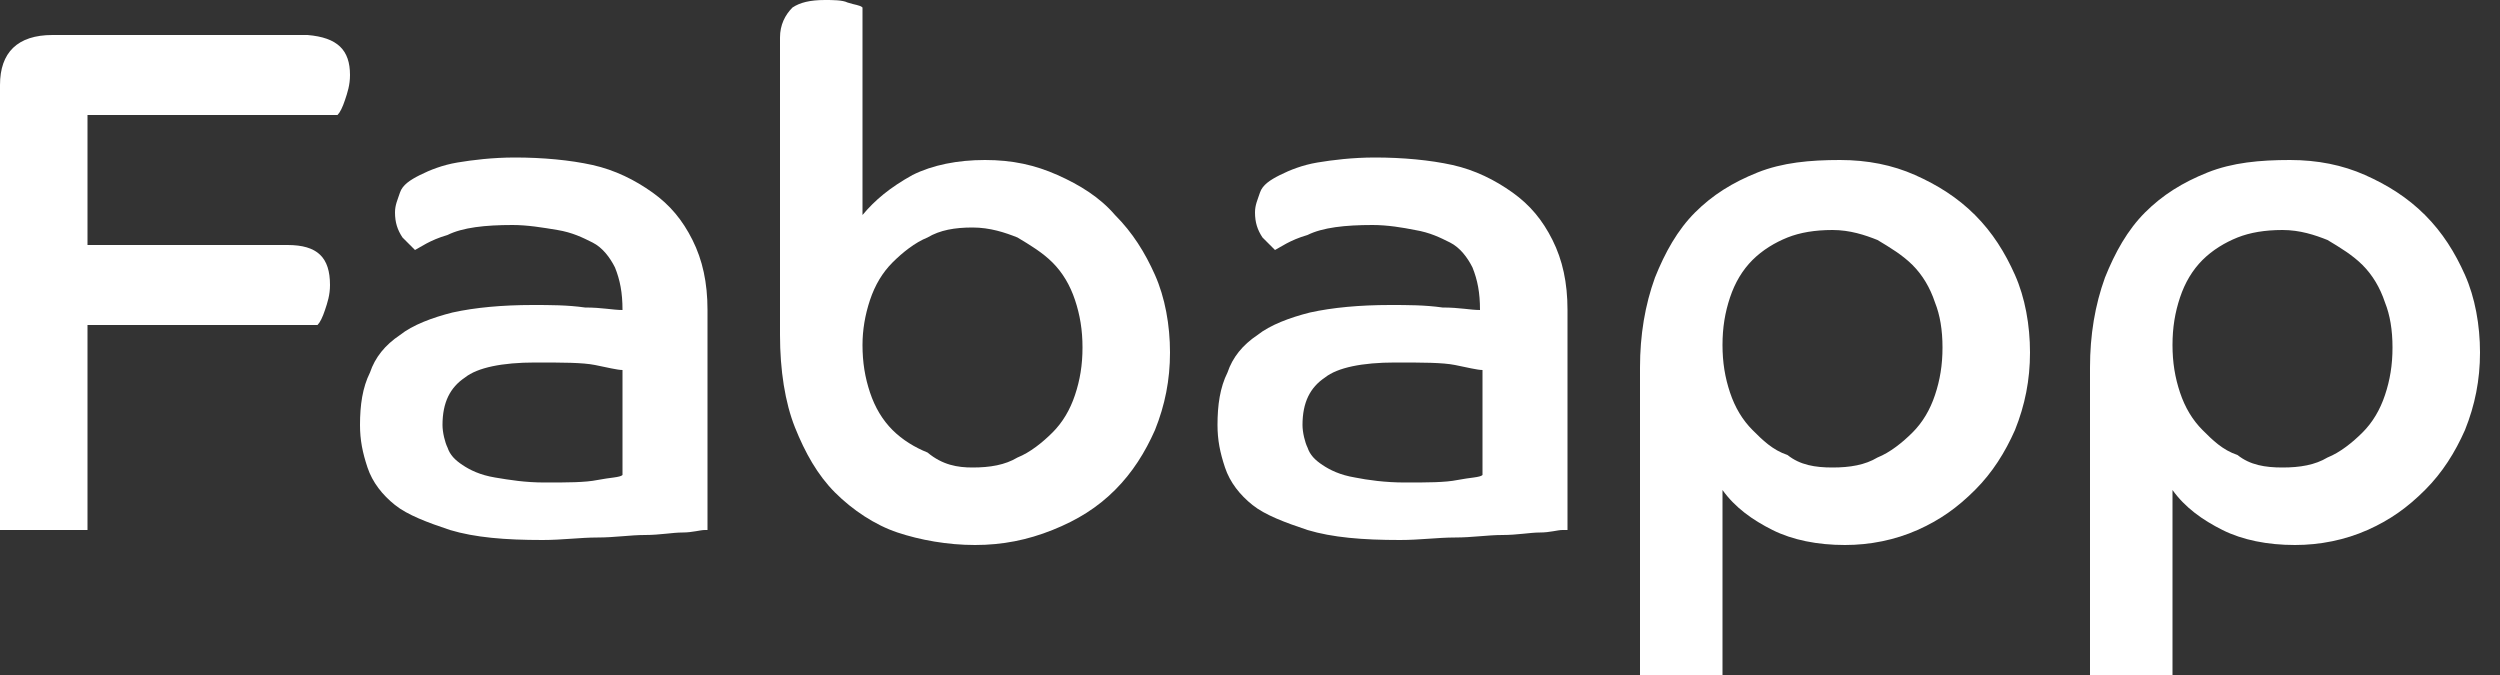
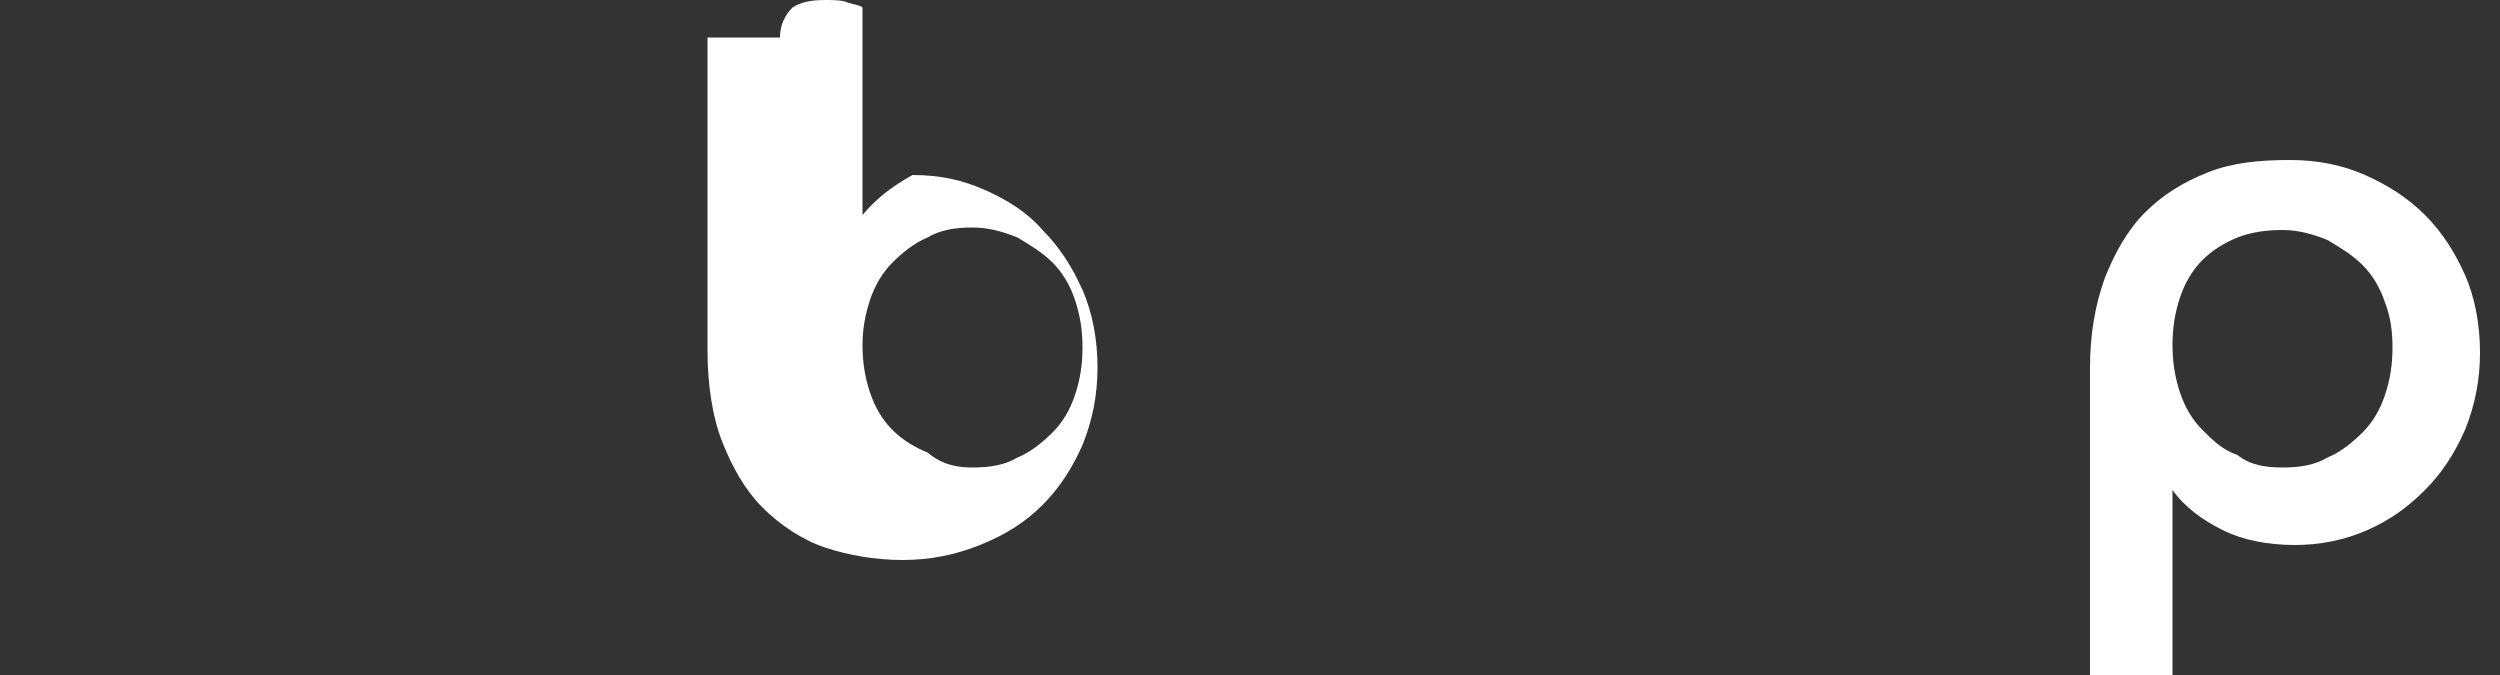
<svg xmlns="http://www.w3.org/2000/svg" version="1.1" id="Camada_1" x="0px" y="0px" viewBox="0 0 100 27" style="enable-background:new 0 0 100 27;" xml:space="preserve">
  <rect x="0" y="0" width="100" height="27" fill="#333333" stroke="none" />
  <style type="text/css">
	.st0{fill:#FFFFFF;}
</style>
  <g>
-     <path class="st0" d="M0,3.4c0-1.3,0.7-2,2.1-2h10.2C13.5,1.5,14,2,14,3c0,0.4-0.1,0.7-0.2,1c-0.1,0.3-0.2,0.5-0.3,0.6H3.5v5.2h8   c1.2,0,1.7,0.5,1.7,1.6c0,0.4-0.1,0.7-0.2,1c-0.1,0.3-0.2,0.5-0.3,0.6H3.5v8.2H0V3.4z" />
-     <path class="st0" d="M28.2,21.2c-0.2,0-0.5,0.1-0.9,0.1c-0.4,0-0.9,0.1-1.5,0.1c-0.6,0-1.2,0.1-1.9,0.1c-0.7,0-1.4,0.1-2.2,0.1   c-1.5,0-2.7-0.1-3.7-0.4c-0.9-0.3-1.7-0.6-2.2-1c-0.5-0.4-0.9-0.9-1.1-1.5c-0.2-0.6-0.3-1.1-0.3-1.7c0-0.8,0.1-1.5,0.4-2.1   c0.2-0.6,0.6-1.1,1.2-1.5c0.5-0.4,1.3-0.7,2.1-0.9c0.9-0.2,2-0.3,3.2-0.3c0.7,0,1.4,0,2.1,0.1c0.7,0,1.1,0.1,1.5,0.1   c0-0.7-0.1-1.2-0.3-1.7c-0.2-0.4-0.5-0.8-0.9-1c-0.4-0.2-0.8-0.4-1.4-0.5C21.7,9.1,21.1,9,20.5,9c-1.1,0-2,0.1-2.6,0.4   c-0.7,0.2-1.1,0.5-1.3,0.6c-0.1-0.1-0.3-0.3-0.5-0.5c-0.2-0.3-0.3-0.6-0.3-1c0-0.3,0.1-0.5,0.2-0.8c0.1-0.3,0.4-0.5,0.8-0.7   c0.4-0.2,0.9-0.4,1.5-0.5c0.6-0.1,1.4-0.2,2.3-0.2c1.1,0,2.2,0.1,3.1,0.3c0.9,0.2,1.7,0.6,2.4,1.1c0.7,0.5,1.2,1.1,1.6,1.9   c0.4,0.8,0.6,1.7,0.6,2.8V21.2z M24.9,14.8c-0.2,0-0.6-0.1-1.1-0.2c-0.5-0.1-1.3-0.1-2.4-0.1c-1.3,0-2.3,0.2-2.8,0.6   c-0.6,0.4-0.9,1-0.9,1.9c0,0.3,0.1,0.7,0.2,0.9c0.1,0.3,0.3,0.5,0.6,0.7c0.3,0.2,0.7,0.4,1.3,0.5s1.2,0.2,2,0.2   c0.9,0,1.6,0,2.1-0.1c0.5-0.1,0.9-0.1,1-0.2V14.8z" />
-     <path class="st0" d="M31.2,1.5c0-0.5,0.2-0.9,0.5-1.2C32,0.1,32.4,0,33,0c0.3,0,0.7,0,0.9,0.1c0.3,0.1,0.5,0.1,0.6,0.2v8.3   C35,8,35.6,7.5,36.5,7c0.8-0.4,1.8-0.6,2.9-0.6c1.1,0,2,0.2,2.9,0.6c0.9,0.4,1.7,0.9,2.3,1.6c0.7,0.7,1.2,1.5,1.6,2.4   c0.4,0.9,0.6,2,0.6,3.1c0,1.1-0.2,2.1-0.6,3.1c-0.4,0.9-0.9,1.7-1.6,2.4c-0.7,0.7-1.5,1.2-2.5,1.6s-2,0.6-3.1,0.6   c-1.1,0-2.2-0.2-3.1-0.5c-0.9-0.3-1.8-0.9-2.5-1.6c-0.7-0.7-1.2-1.6-1.6-2.6c-0.4-1-0.6-2.3-0.6-3.7V1.5z M38.9,18.7   c0.7,0,1.3-0.1,1.8-0.4c0.5-0.2,1-0.6,1.4-1c0.4-0.4,0.7-0.9,0.9-1.5c0.2-0.6,0.3-1.2,0.3-1.9c0-0.7-0.1-1.3-0.3-1.9   c-0.2-0.6-0.5-1.1-0.9-1.5c-0.4-0.4-0.9-0.7-1.4-1c-0.5-0.2-1.1-0.4-1.8-0.4c-0.7,0-1.3,0.1-1.8,0.4c-0.5,0.2-1,0.6-1.4,1   c-0.4,0.4-0.7,0.9-0.9,1.5c-0.2,0.6-0.3,1.2-0.3,1.8c0,0.7,0.1,1.3,0.3,1.9c0.2,0.6,0.5,1.1,0.9,1.5c0.4,0.4,0.9,0.7,1.4,0.9   C37.7,18.6,38.3,18.7,38.9,18.7z" />
-     <path class="st0" d="M62.5,21.2c-0.2,0-0.5,0.1-0.9,0.1c-0.4,0-0.9,0.1-1.5,0.1c-0.6,0-1.2,0.1-1.9,0.1c-0.7,0-1.4,0.1-2.2,0.1   c-1.5,0-2.7-0.1-3.7-0.4c-0.9-0.3-1.7-0.6-2.2-1c-0.5-0.4-0.9-0.9-1.1-1.5c-0.2-0.6-0.3-1.1-0.3-1.7c0-0.8,0.1-1.5,0.4-2.1   c0.2-0.6,0.6-1.1,1.2-1.5c0.5-0.4,1.3-0.7,2.1-0.9c0.9-0.2,2-0.3,3.2-0.3c0.7,0,1.4,0,2.1,0.1c0.7,0,1.1,0.1,1.5,0.1   c0-0.7-0.1-1.2-0.3-1.7c-0.2-0.4-0.5-0.8-0.9-1c-0.4-0.2-0.8-0.4-1.4-0.5C56.1,9.1,55.5,9,54.9,9c-1.1,0-2,0.1-2.6,0.4   c-0.7,0.2-1.1,0.5-1.3,0.6c-0.1-0.1-0.3-0.3-0.5-0.5c-0.2-0.3-0.3-0.6-0.3-1c0-0.3,0.1-0.5,0.2-0.8c0.1-0.3,0.4-0.5,0.8-0.7   c0.4-0.2,0.9-0.4,1.5-0.5c0.6-0.1,1.4-0.2,2.3-0.2c1.1,0,2.2,0.1,3.1,0.3c0.9,0.2,1.7,0.6,2.4,1.1c0.7,0.5,1.2,1.1,1.6,1.9   c0.4,0.8,0.6,1.7,0.6,2.8V21.2z M59.3,14.8c-0.2,0-0.6-0.1-1.1-0.2c-0.5-0.1-1.3-0.1-2.4-0.1c-1.3,0-2.3,0.2-2.8,0.6   c-0.6,0.4-0.9,1-0.9,1.9c0,0.3,0.1,0.7,0.2,0.9c0.1,0.3,0.3,0.5,0.6,0.7c0.3,0.2,0.7,0.4,1.3,0.5c0.5,0.1,1.2,0.2,2,0.2   c0.9,0,1.6,0,2.1-0.1s0.9-0.1,1-0.2V14.8z" />
-     <path class="st0" d="M65.6,14.7c0-1.3,0.2-2.5,0.6-3.6c0.4-1,0.9-1.9,1.6-2.6c0.7-0.7,1.5-1.2,2.5-1.6c1-0.4,2.1-0.5,3.3-0.5   c1.1,0,2.1,0.2,3,0.6c0.9,0.4,1.7,0.9,2.4,1.6c0.7,0.7,1.2,1.5,1.6,2.4c0.4,0.9,0.6,2,0.6,3.1c0,1.1-0.2,2.1-0.6,3.1   c-0.4,0.9-0.9,1.7-1.6,2.4c-0.7,0.7-1.4,1.2-2.3,1.6c-0.9,0.4-1.9,0.6-2.9,0.6c-1.1,0-2.1-0.2-2.9-0.6c-0.8-0.4-1.5-0.9-2-1.6V27   h-3.3V14.7z M73.3,18.7c0.7,0,1.3-0.1,1.8-0.4c0.5-0.2,1-0.6,1.4-1c0.4-0.4,0.7-0.9,0.9-1.5c0.2-0.6,0.3-1.2,0.3-1.9   c0-0.7-0.1-1.3-0.3-1.8c-0.2-0.6-0.5-1.1-0.9-1.5s-0.9-0.7-1.4-1c-0.5-0.2-1.1-0.4-1.8-0.4c-0.7,0-1.3,0.1-1.8,0.3   c-0.5,0.2-1,0.5-1.4,0.9c-0.4,0.4-0.7,0.9-0.9,1.5c-0.2,0.6-0.3,1.2-0.3,1.9c0,0.7,0.1,1.3,0.3,1.9c0.2,0.6,0.5,1.1,0.9,1.5   c0.4,0.4,0.8,0.8,1.4,1C72,18.6,72.6,18.7,73.3,18.7z" />
+     <path class="st0" d="M31.2,1.5c0-0.5,0.2-0.9,0.5-1.2C32,0.1,32.4,0,33,0c0.3,0,0.7,0,0.9,0.1c0.3,0.1,0.5,0.1,0.6,0.2v8.3   C35,8,35.6,7.5,36.5,7c1.1,0,2,0.2,2.9,0.6c0.9,0.4,1.7,0.9,2.3,1.6c0.7,0.7,1.2,1.5,1.6,2.4   c0.4,0.9,0.6,2,0.6,3.1c0,1.1-0.2,2.1-0.6,3.1c-0.4,0.9-0.9,1.7-1.6,2.4c-0.7,0.7-1.5,1.2-2.5,1.6s-2,0.6-3.1,0.6   c-1.1,0-2.2-0.2-3.1-0.5c-0.9-0.3-1.8-0.9-2.5-1.6c-0.7-0.7-1.2-1.6-1.6-2.6c-0.4-1-0.6-2.3-0.6-3.7V1.5z M38.9,18.7   c0.7,0,1.3-0.1,1.8-0.4c0.5-0.2,1-0.6,1.4-1c0.4-0.4,0.7-0.9,0.9-1.5c0.2-0.6,0.3-1.2,0.3-1.9c0-0.7-0.1-1.3-0.3-1.9   c-0.2-0.6-0.5-1.1-0.9-1.5c-0.4-0.4-0.9-0.7-1.4-1c-0.5-0.2-1.1-0.4-1.8-0.4c-0.7,0-1.3,0.1-1.8,0.4c-0.5,0.2-1,0.6-1.4,1   c-0.4,0.4-0.7,0.9-0.9,1.5c-0.2,0.6-0.3,1.2-0.3,1.8c0,0.7,0.1,1.3,0.3,1.9c0.2,0.6,0.5,1.1,0.9,1.5c0.4,0.4,0.9,0.7,1.4,0.9   C37.7,18.6,38.3,18.7,38.9,18.7z" />
    <path class="st0" d="M83.6,14.7c0-1.3,0.2-2.5,0.6-3.6c0.4-1,0.9-1.9,1.6-2.6c0.7-0.7,1.5-1.2,2.5-1.6c1-0.4,2.1-0.5,3.3-0.5   c1.1,0,2.1,0.2,3,0.6c0.9,0.4,1.7,0.9,2.4,1.6c0.7,0.7,1.2,1.5,1.6,2.4c0.4,0.9,0.6,2,0.6,3.1c0,1.1-0.2,2.1-0.6,3.1   c-0.4,0.9-0.9,1.7-1.6,2.4c-0.7,0.7-1.4,1.2-2.3,1.6c-0.9,0.4-1.9,0.6-2.9,0.6c-1.1,0-2.1-0.2-2.9-0.6c-0.8-0.4-1.5-0.9-2-1.6V27   h-3.3V14.7z M91.3,18.7c0.7,0,1.3-0.1,1.8-0.4c0.5-0.2,1-0.6,1.4-1c0.4-0.4,0.7-0.9,0.9-1.5c0.2-0.6,0.3-1.2,0.3-1.9   c0-0.7-0.1-1.3-0.3-1.8c-0.2-0.6-0.5-1.1-0.9-1.5c-0.4-0.4-0.9-0.7-1.4-1c-0.5-0.2-1.1-0.4-1.8-0.4c-0.7,0-1.3,0.1-1.8,0.3   c-0.5,0.2-1,0.5-1.4,0.9c-0.4,0.4-0.7,0.9-0.9,1.5c-0.2,0.6-0.3,1.2-0.3,1.9c0,0.7,0.1,1.3,0.3,1.9c0.2,0.6,0.5,1.1,0.9,1.5   c0.4,0.4,0.8,0.8,1.4,1C90,18.6,90.6,18.7,91.3,18.7z" />
  </g>
</svg>